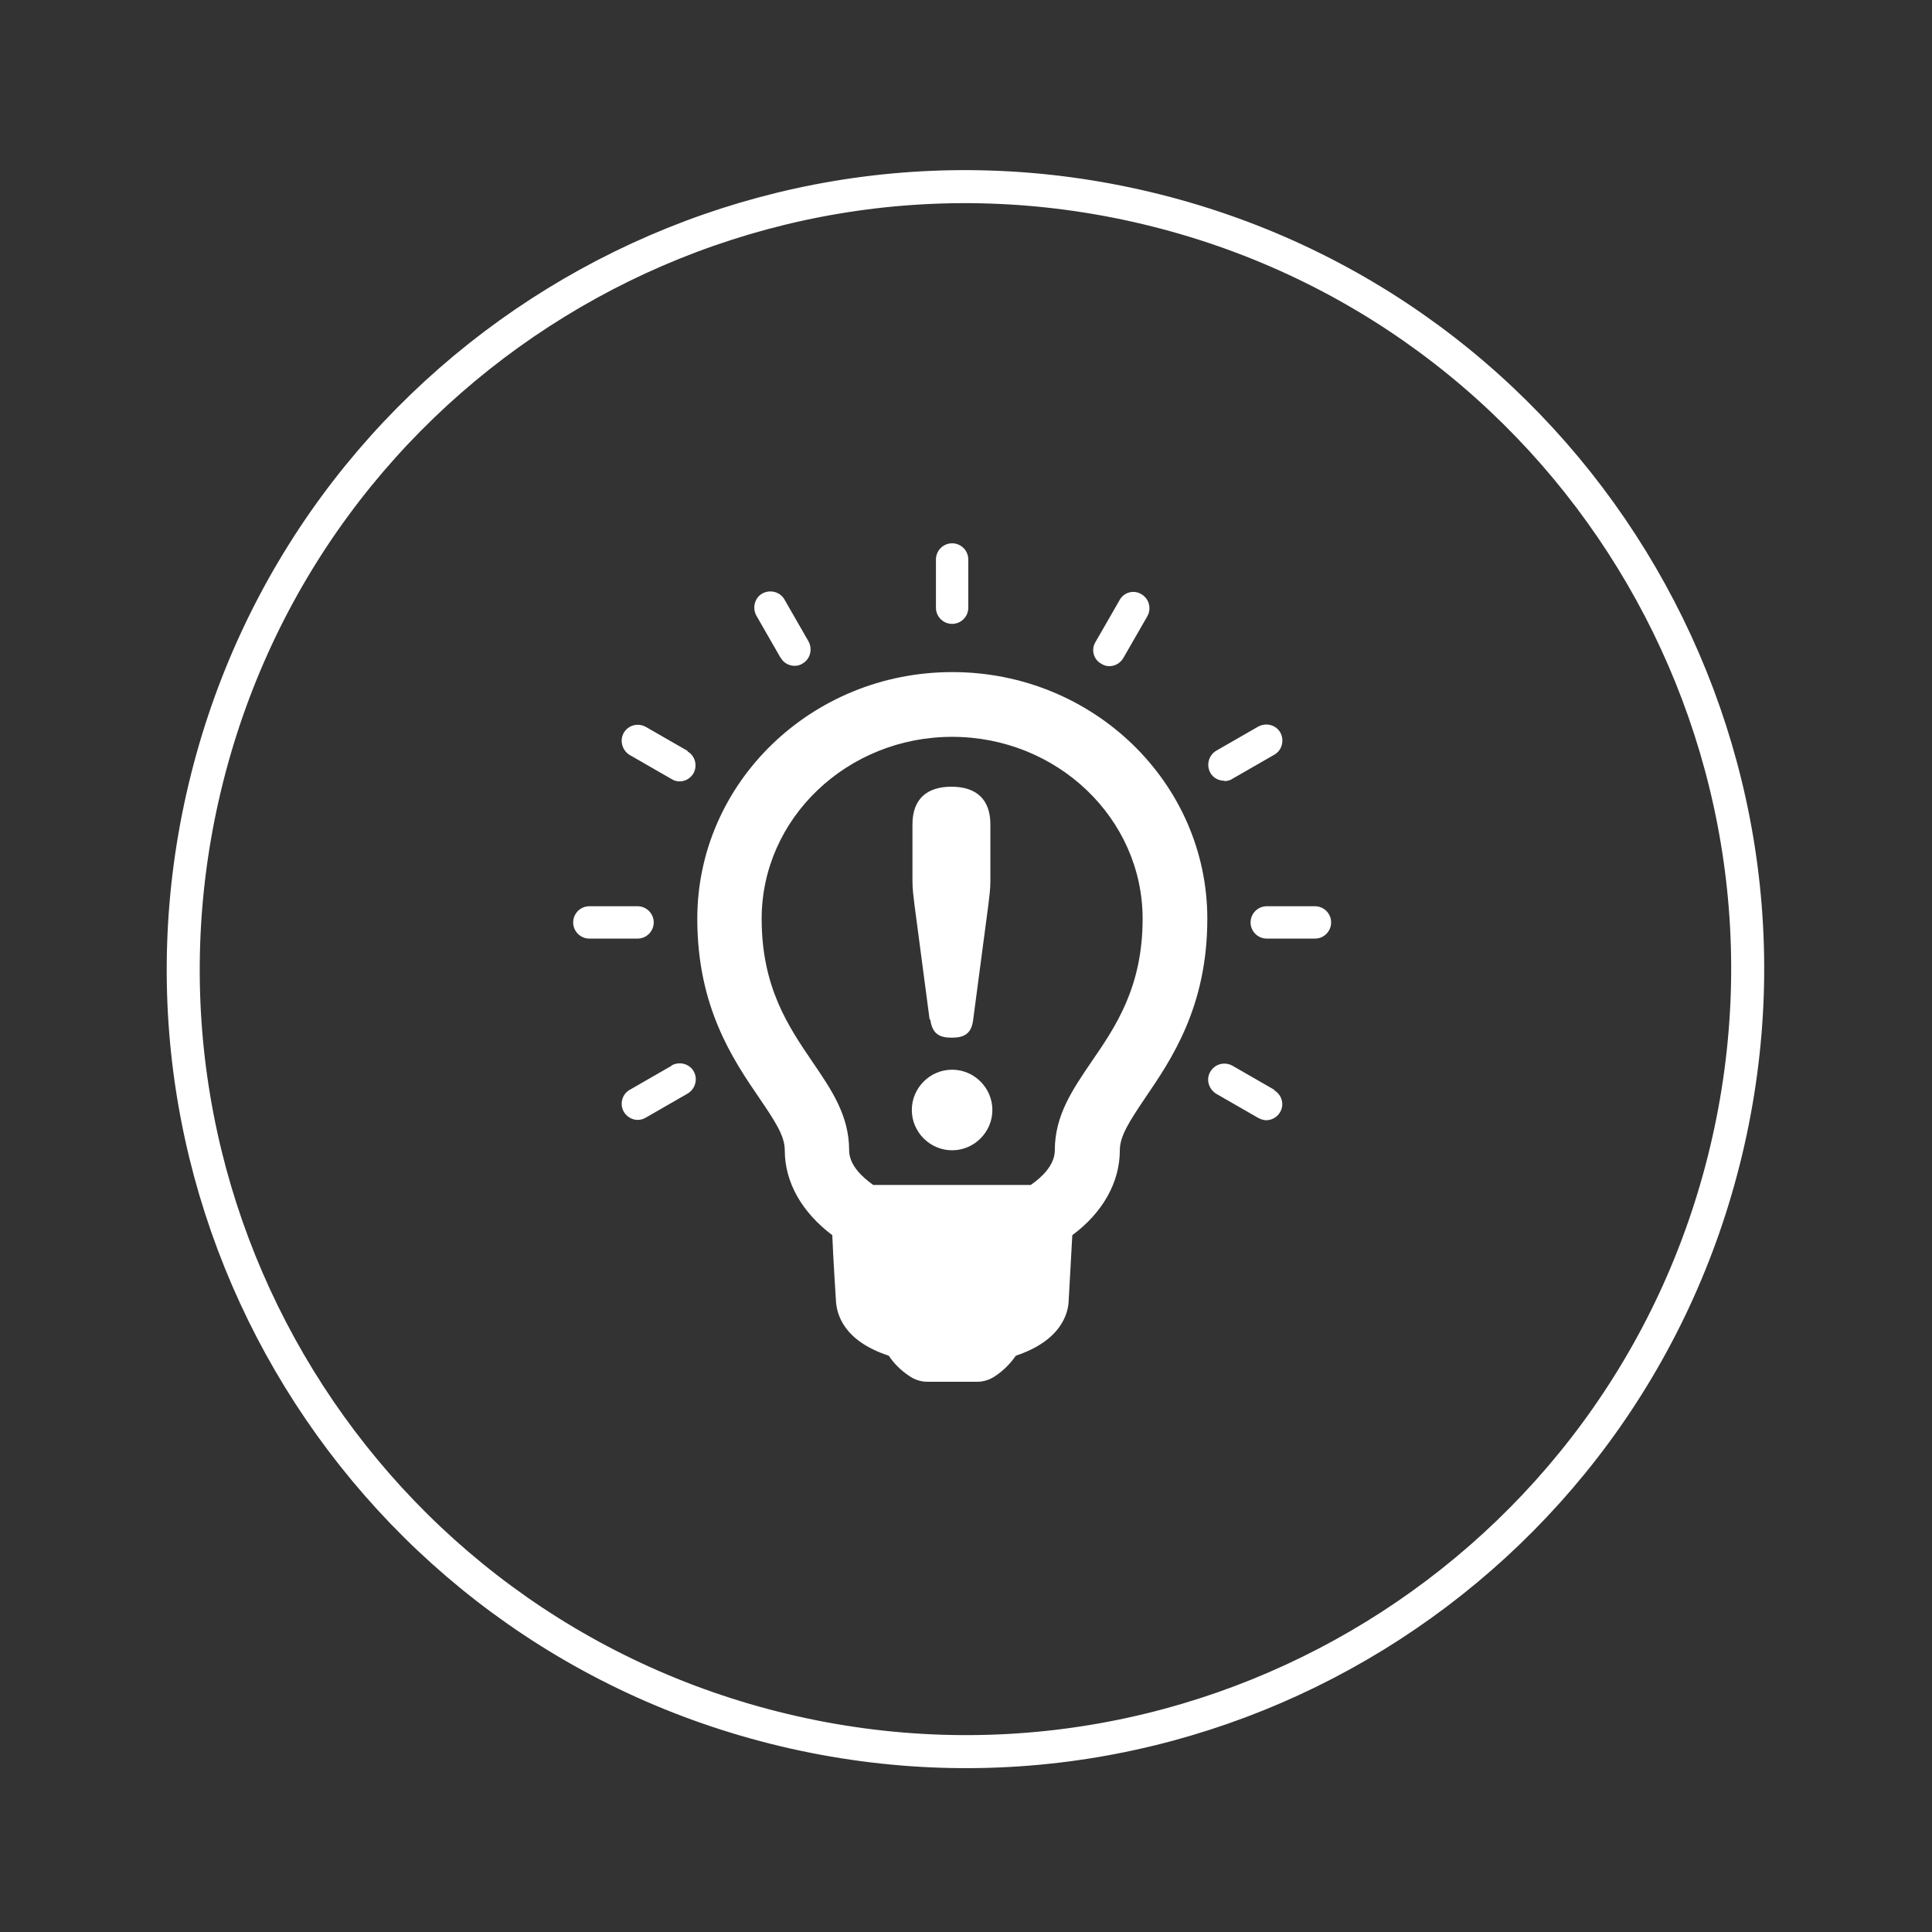
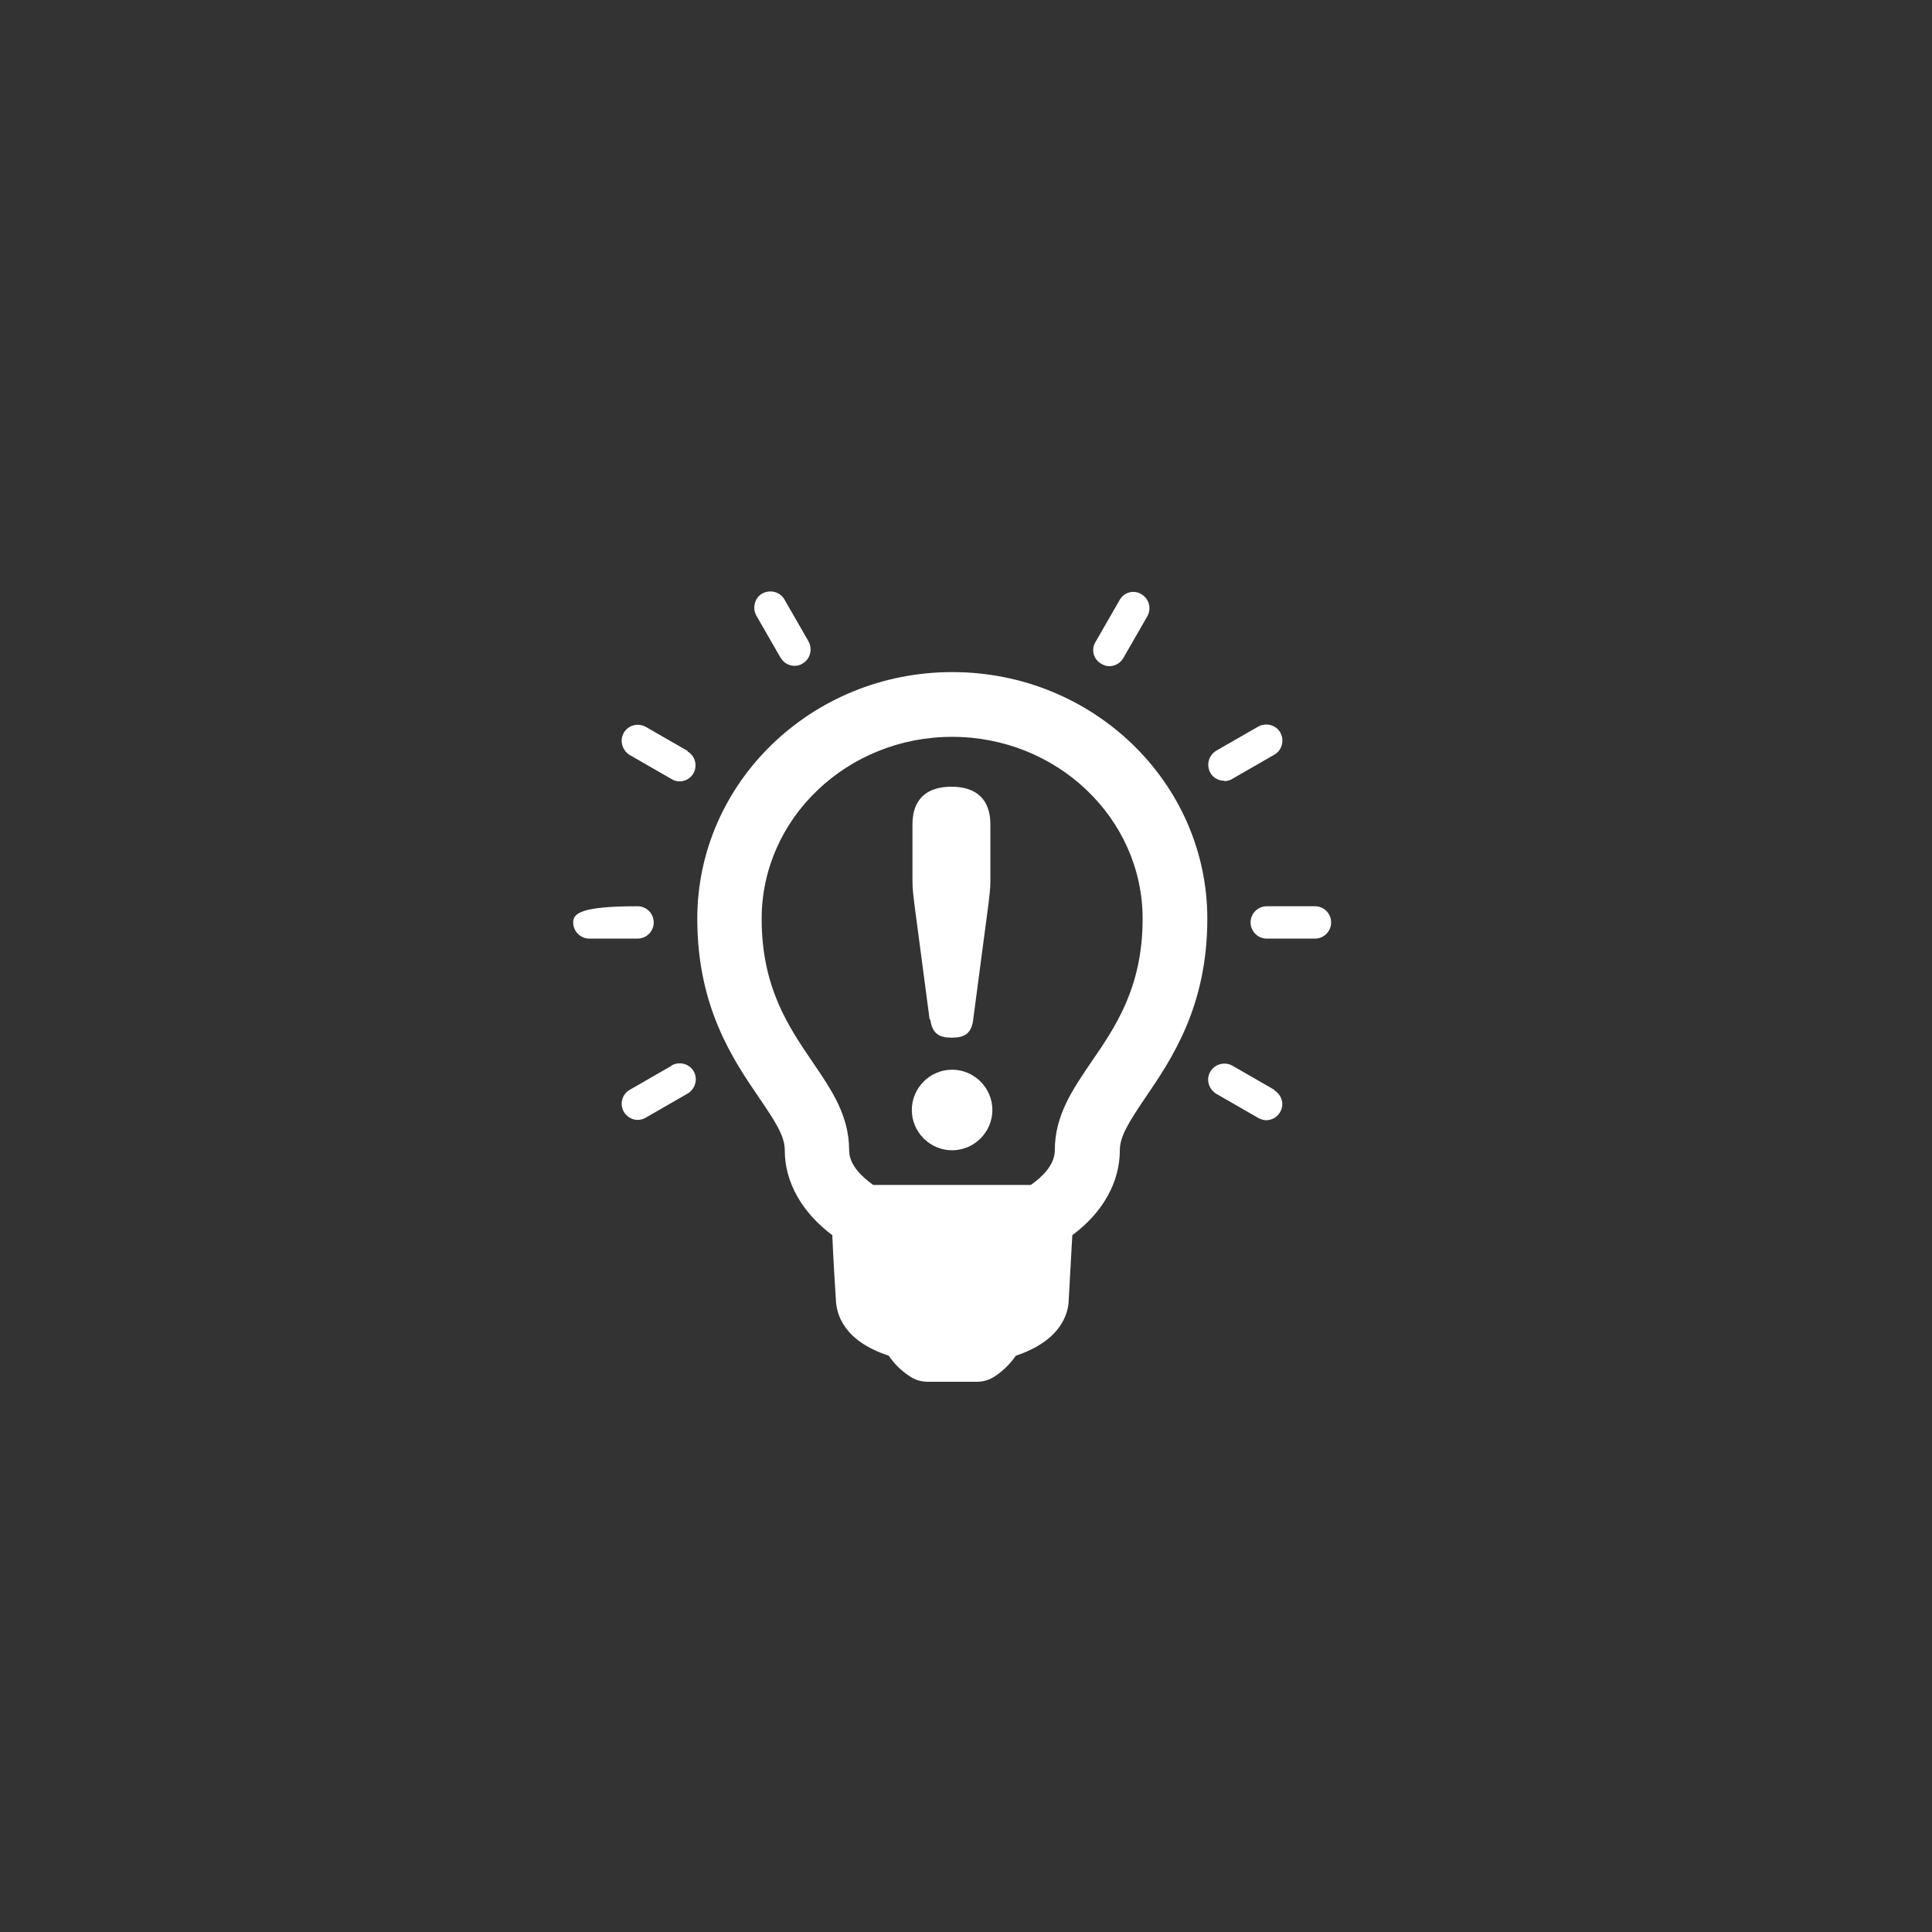
<svg xmlns="http://www.w3.org/2000/svg" width="117" height="117" viewBox="0 0 117 117" fill="none">
  <rect x="0" y="0" width="117" height="117" fill="#333333" stroke="none" />
-   <path d="M69.459 12.607C94.901 18.68 110.606 44.235 104.535 69.686C98.464 95.137 72.918 110.846 47.475 104.773C22.033 98.701 6.329 73.146 12.4 47.695C18.471 22.244 44.017 6.535 69.459 12.607Z" stroke="white" stroke-width="2" />
  <path d="M57.66 40.702C49.144 40.702 42.227 47.402 42.227 55.641C42.227 60.981 44.386 64.161 45.985 66.5C46.965 67.94 47.525 68.8 47.525 69.66C47.525 71.6 48.564 73.42 50.403 74.8C50.443 75.96 50.623 78.76 50.623 78.76C50.663 79.56 51.063 81.2 53.822 82.099C54.142 82.579 54.562 82.999 55.081 83.339C55.401 83.559 55.781 83.679 56.181 83.679H59.16C59.56 83.679 59.94 83.559 60.259 83.339C60.779 82.999 61.199 82.559 61.519 82.099C64.278 81.18 64.698 79.52 64.718 78.76C64.718 78.76 64.878 75.96 64.938 74.8C66.777 73.44 67.816 71.6 67.816 69.66C67.816 68.8 68.376 67.94 69.356 66.48C70.935 64.161 73.114 60.981 73.114 55.641C73.114 47.402 66.197 40.702 57.68 40.702H57.66ZM66.097 64.301C64.958 65.981 63.878 67.54 63.878 69.66C63.878 70.58 63.038 71.34 62.419 71.76H52.882C52.263 71.32 51.423 70.58 51.423 69.66C51.423 67.54 50.343 65.981 49.184 64.281C47.744 62.161 46.125 59.781 46.125 55.641C46.125 49.562 51.303 44.622 57.66 44.622C64.018 44.622 69.196 49.562 69.196 55.641C69.196 59.781 67.556 62.181 66.097 64.301Z" fill="white" />
-   <path d="M57.659 37.782C58.199 37.782 58.639 37.342 58.639 36.802V33.882C58.639 33.342 58.199 32.902 57.659 32.902C57.12 32.902 56.68 33.342 56.68 33.882V36.802C56.68 37.342 57.12 37.782 57.659 37.782Z" fill="white" />
  <path d="M47.284 39.842C47.464 40.162 47.803 40.322 48.123 40.322C48.283 40.322 48.463 40.282 48.603 40.182C49.063 39.922 49.223 39.322 48.963 38.842L47.504 36.302C47.244 35.842 46.644 35.682 46.164 35.942C45.704 36.202 45.544 36.802 45.804 37.282L47.264 39.822L47.284 39.842Z" fill="white" />
  <path d="M41.651 45.481L39.112 44.022C38.653 43.761 38.053 43.901 37.773 44.381C37.513 44.841 37.673 45.441 38.133 45.721L40.672 47.181C40.832 47.281 40.992 47.321 41.152 47.321C41.492 47.321 41.811 47.141 41.991 46.841C42.251 46.381 42.111 45.781 41.631 45.501L41.651 45.481Z" fill="white" />
-   <path d="M39.589 55.861C39.589 55.321 39.149 54.881 38.609 54.881H35.691C35.151 54.881 34.711 55.321 34.711 55.861C34.711 56.401 35.151 56.841 35.691 56.841H38.609C39.149 56.841 39.589 56.401 39.589 55.861Z" fill="white" />
+   <path d="M39.589 55.861C39.589 55.321 39.149 54.881 38.609 54.881C35.151 54.881 34.711 55.321 34.711 55.861C34.711 56.401 35.151 56.841 35.691 56.841H38.609C39.149 56.841 39.589 56.401 39.589 55.861Z" fill="white" />
  <path d="M40.672 64.54L38.133 66C37.673 66.26 37.513 66.86 37.773 67.32C37.953 67.64 38.293 67.82 38.613 67.82C38.773 67.82 38.953 67.78 39.112 67.68L41.651 66.22C42.111 65.94 42.271 65.34 42.011 64.88C41.751 64.42 41.152 64.26 40.672 64.52V64.54Z" fill="white" />
  <path d="M77.176 66L74.637 64.54C74.177 64.28 73.577 64.42 73.297 64.9C73.017 65.36 73.198 65.96 73.657 66.24L76.196 67.7C76.356 67.78 76.516 67.84 76.676 67.84C77.016 67.84 77.336 67.66 77.516 67.36C77.796 66.9 77.636 66.3 77.156 66.02L77.176 66Z" fill="white" />
  <path d="M79.633 54.881H76.714C76.174 54.881 75.734 55.321 75.734 55.861C75.734 56.401 76.174 56.841 76.714 56.841H79.633C80.173 56.841 80.612 56.401 80.612 55.861C80.612 55.321 80.173 54.881 79.633 54.881Z" fill="white" />
  <path d="M74.156 47.301C74.316 47.301 74.496 47.261 74.636 47.161L77.175 45.701C77.635 45.441 77.795 44.841 77.535 44.361C77.275 43.901 76.675 43.742 76.195 44.002L73.656 45.461C73.196 45.741 73.037 46.321 73.296 46.801C73.476 47.121 73.816 47.281 74.136 47.281L74.156 47.301Z" fill="white" />
  <path d="M66.701 40.202C66.861 40.302 67.021 40.342 67.18 40.342C67.52 40.342 67.84 40.162 68.02 39.862L69.48 37.322C69.74 36.862 69.6 36.263 69.12 35.983C68.66 35.703 68.06 35.862 67.8 36.343L66.341 38.882C66.061 39.342 66.221 39.942 66.701 40.202Z" fill="white" />
  <path d="M56.337 61.741C56.457 62.601 56.877 62.841 57.637 62.841C58.397 62.841 58.836 62.601 58.936 61.741L59.856 54.781C59.916 54.301 59.976 53.821 59.976 53.381V49.922C59.976 48.402 59.116 47.642 57.617 47.642C56.117 47.642 55.258 48.402 55.258 49.922V53.381C55.258 53.821 55.318 54.301 55.378 54.781L56.297 61.741H56.337Z" fill="white" />
  <path d="M57.658 64.78C56.318 64.78 55.219 65.88 55.219 67.22C55.219 68.56 56.318 69.66 57.658 69.66C58.997 69.66 60.097 68.56 60.097 67.22C60.097 65.88 58.997 64.78 57.658 64.78Z" fill="white" />
</svg>